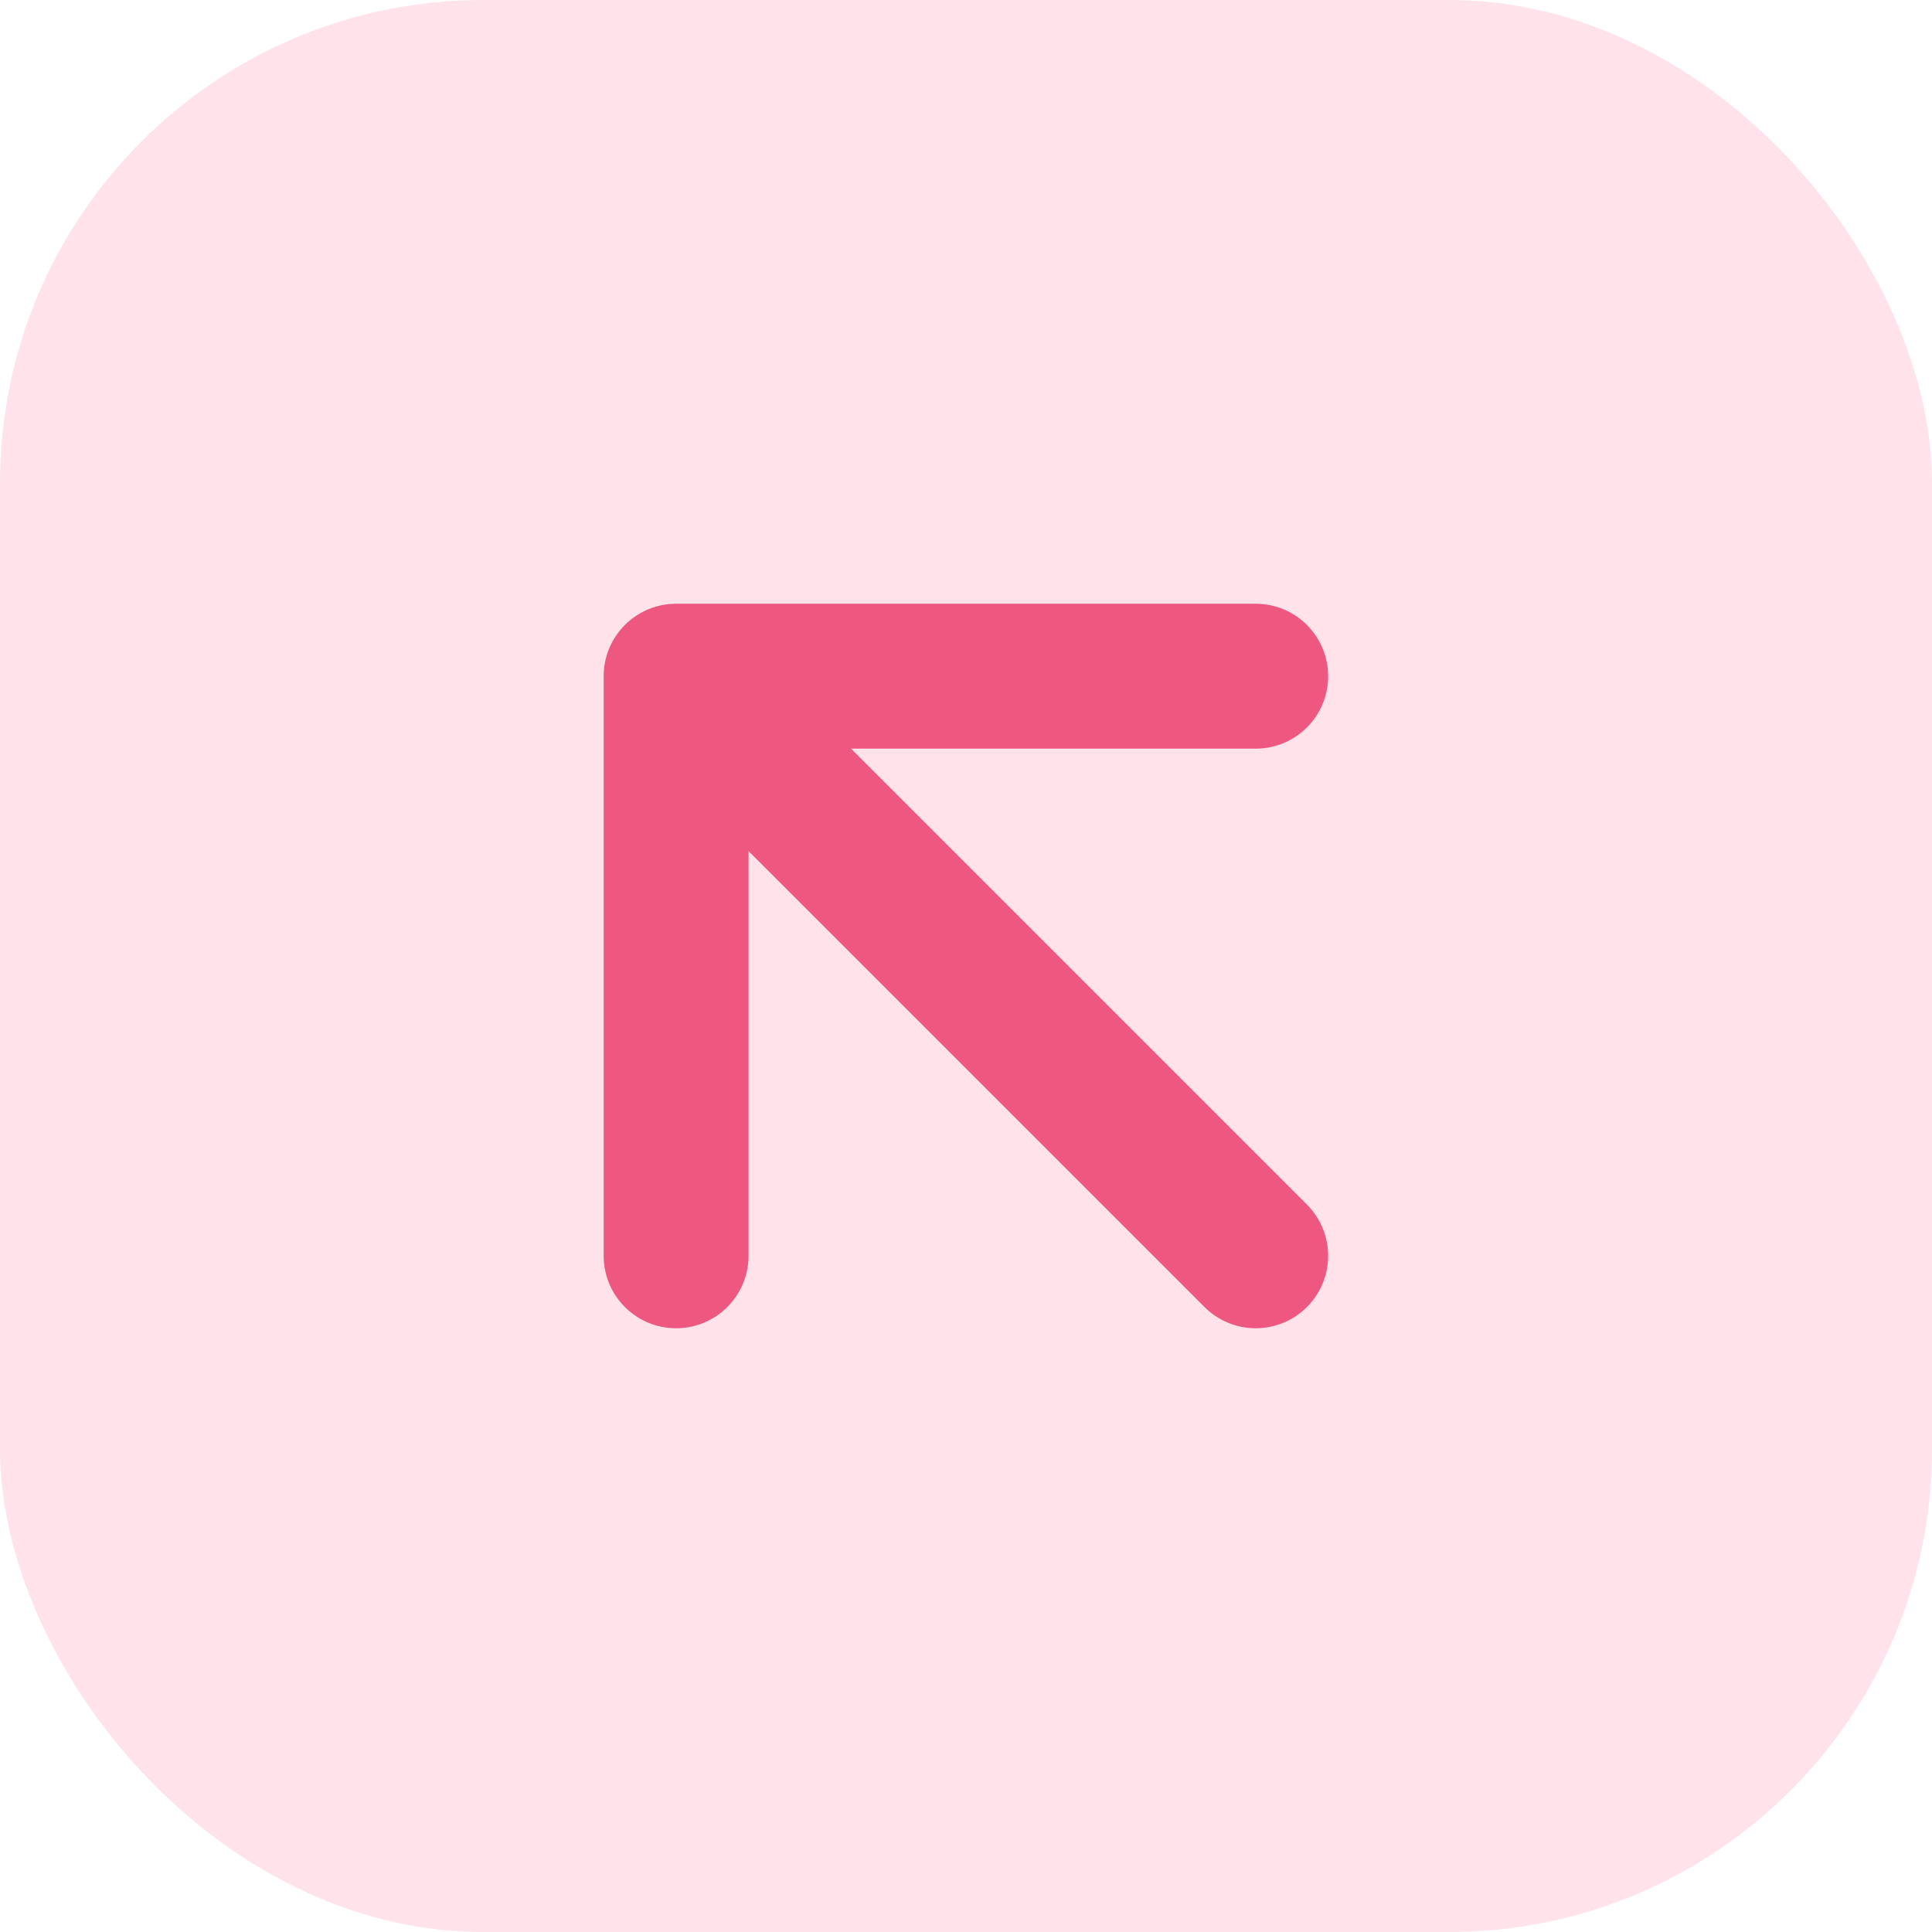
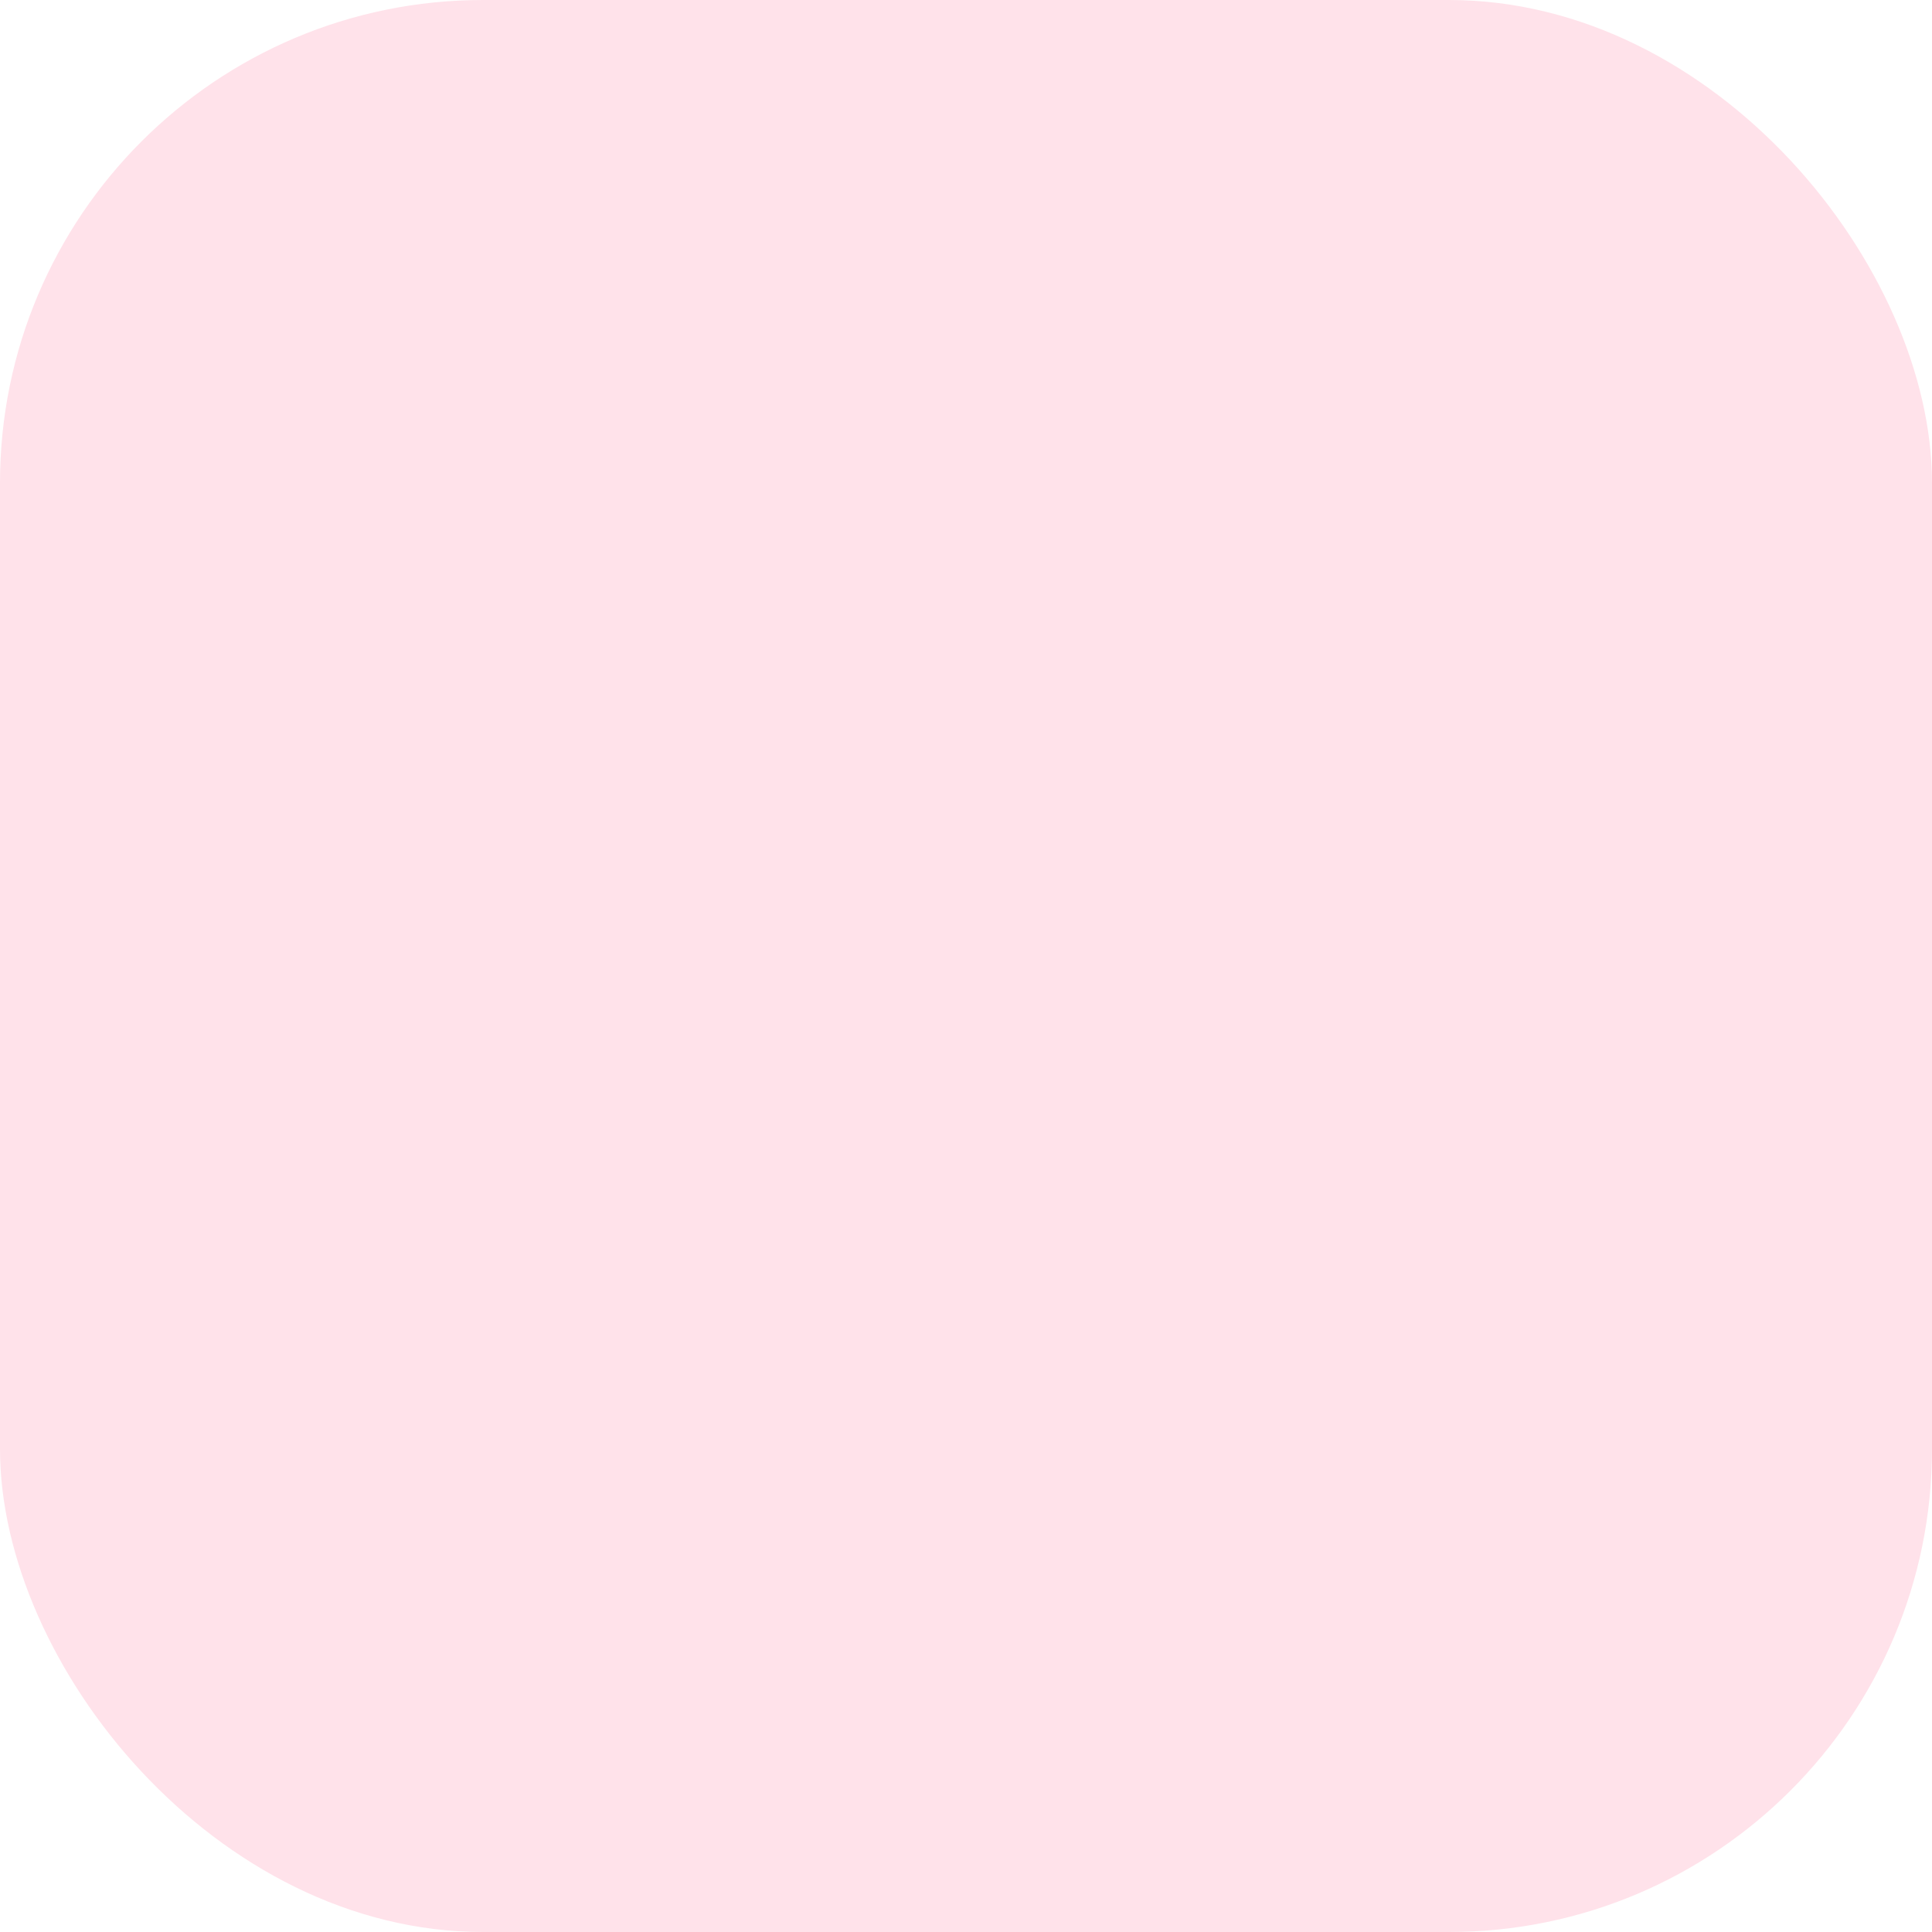
<svg xmlns="http://www.w3.org/2000/svg" width="20" height="20" viewBox="0 0 20 20" fill="none">
  <rect width="20" height="20" rx="5" fill="#FFE2EA" />
-   <path d="M12.999 7H6.999M6.999 7V13M6.999 7L12.999 13" stroke="#ED5780" stroke-width="1.5" stroke-linecap="round" stroke-linejoin="round" />
</svg>